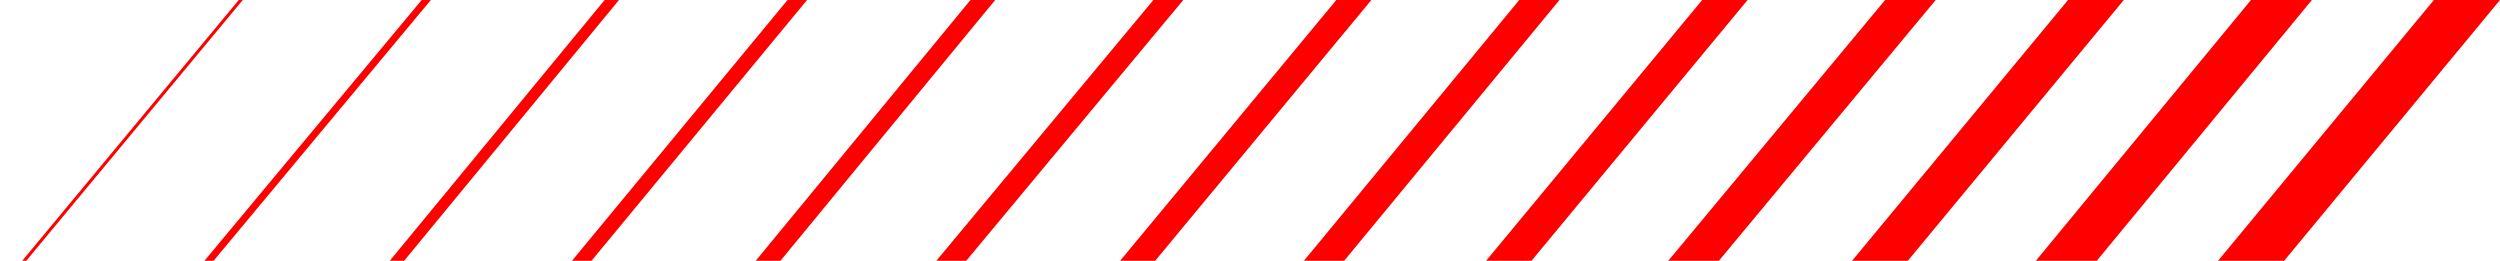
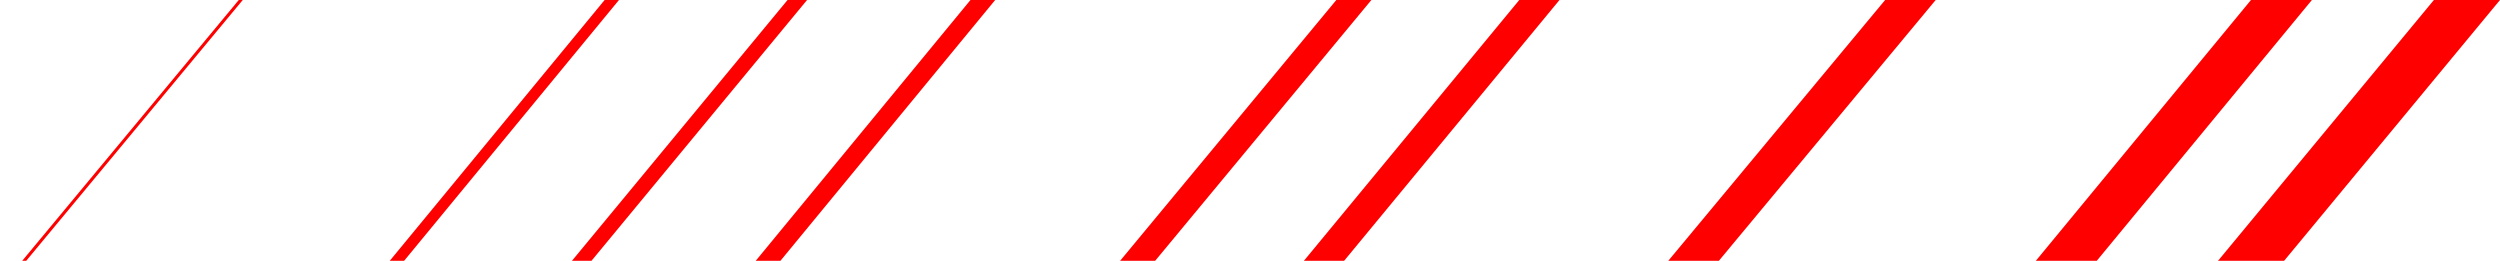
<svg xmlns="http://www.w3.org/2000/svg" width="508" height="53" viewBox="0 0 508 53" fill="none">
  <g clip-path="url(#clip0_6910_3004)">
    <path d="M450.697 53L494.567 4.4602e-05L508 4.57764e-05L464.128 53L450.697 53Z" fill="#FF0000" />
    <path d="M413.676 53L457.397 4.4694e-05L469.777 4.57764e-05L426.058 53L413.676 53Z" fill="#FF0000" />
-     <path d="M376.332 53L420.227 4.47861e-05L431.555 4.57764e-05L387.662 53L376.332 53Z" fill="#FF0000" />
    <path d="M338.989 53L383.056 4.48778e-05L393.334 4.57764e-05L349.268 53L338.989 53Z" fill="#FF0000" />
-     <path d="M301.968 53L345.884 2.20816e-05L355.109 2.28882e-05L311.193 53L301.968 53Z" fill="#FF0000" />
    <path d="M264.947 53L308.714 -8.4638e-05L316.889 -8.39233e-05L273.121 53L264.947 53Z" fill="#FF0000" />
    <path d="M227.601 53L271.54 4.51536e-05L278.664 4.57764e-05L234.725 53L227.601 53Z" fill="#FF0000" />
-     <path d="M190.258 53L234.37 4.52456e-05L240.441 4.57764e-05L196.328 53L190.258 53Z" fill="#FF0000" />
    <path d="M153.559 53L197.199 4.53374e-05L202.221 4.57764e-05L158.579 53L153.559 53Z" fill="#FF0000" />
    <path d="M116.215 53L160.028 4.54295e-05L163.996 4.57764e-05L120.183 53L116.215 53Z" fill="#FF0000" />
    <path d="M79.194 53L122.859 4.55214e-05L125.775 4.57764e-05L82.111 53L79.194 53Z" fill="#FF0000" />
-     <path d="M41.529 53L85.687 4.56133e-05L87.553 4.57764e-05L43.393 53L41.529 53Z" fill="#FF0000" />
    <path d="M4.507 53L48.516 4.57052e-05L49.33 4.57764e-05L5.322 53L4.507 53Z" fill="#FF0000" />
  </g>
  <defs>
    <clipPath id="clip0_6910_3004">
      <rect width="508" height="53" fill="white" transform="translate(508 53) rotate(-180)" />
    </clipPath>
  </defs>
</svg>